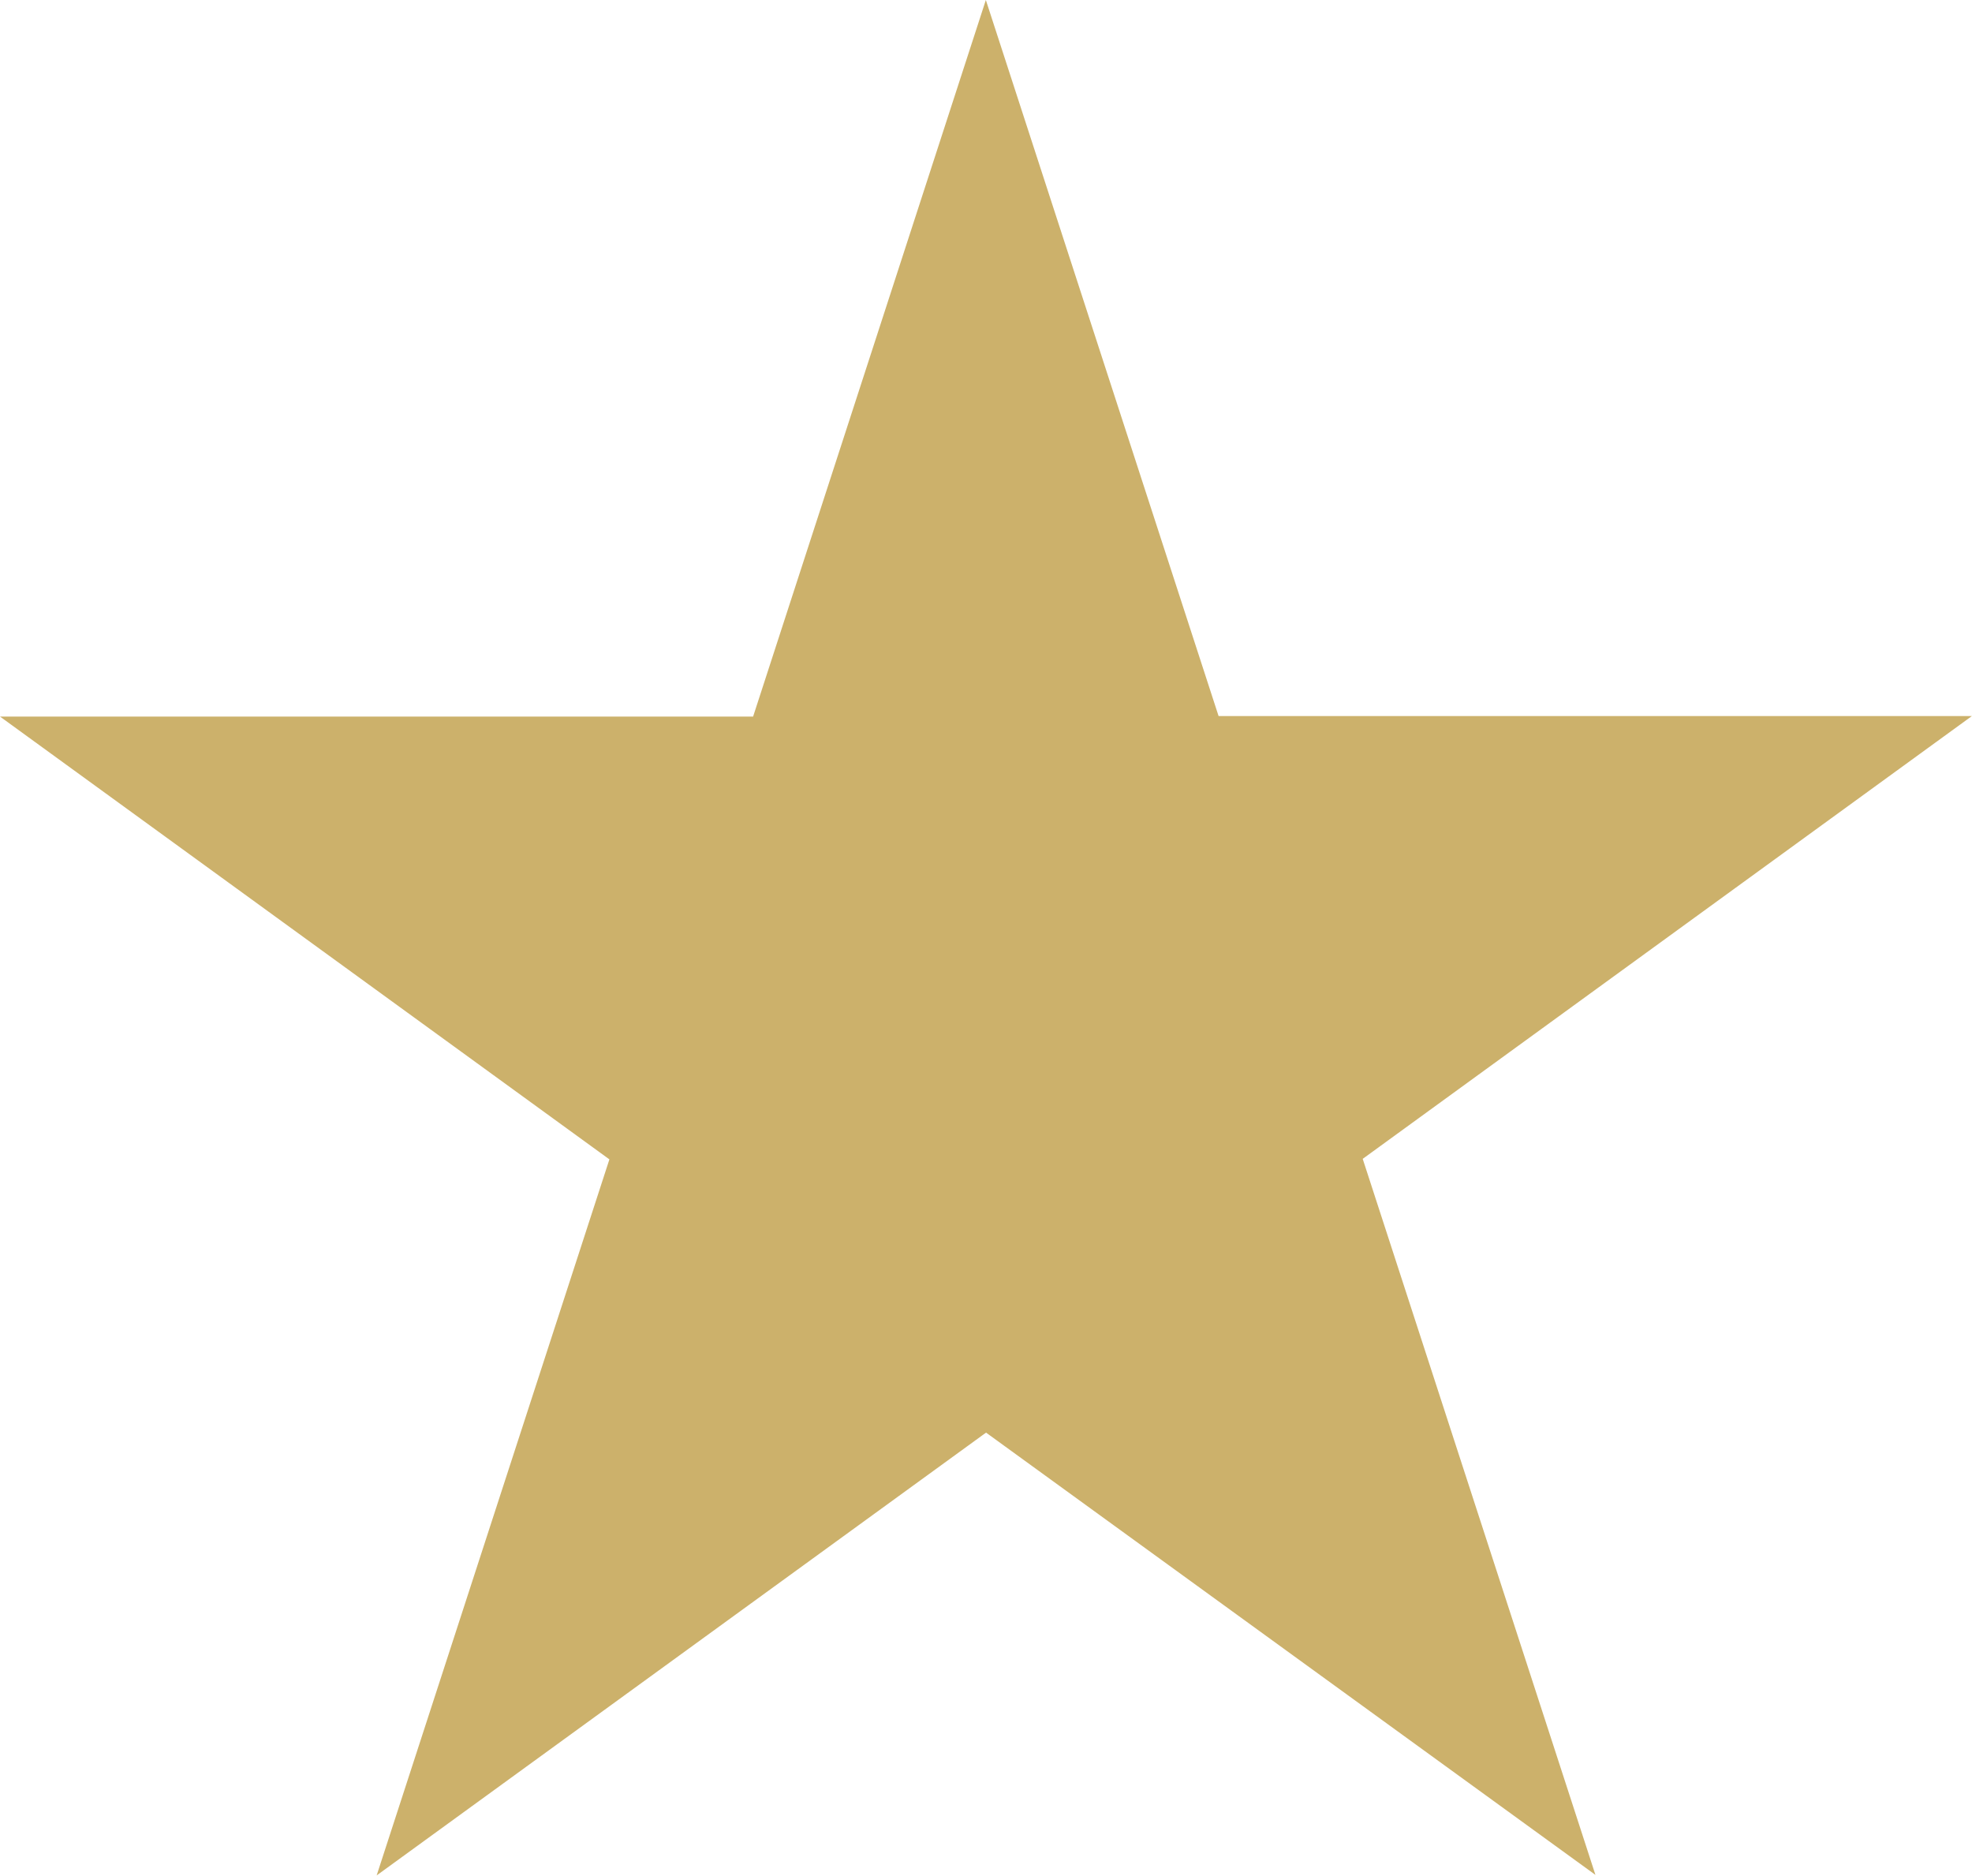
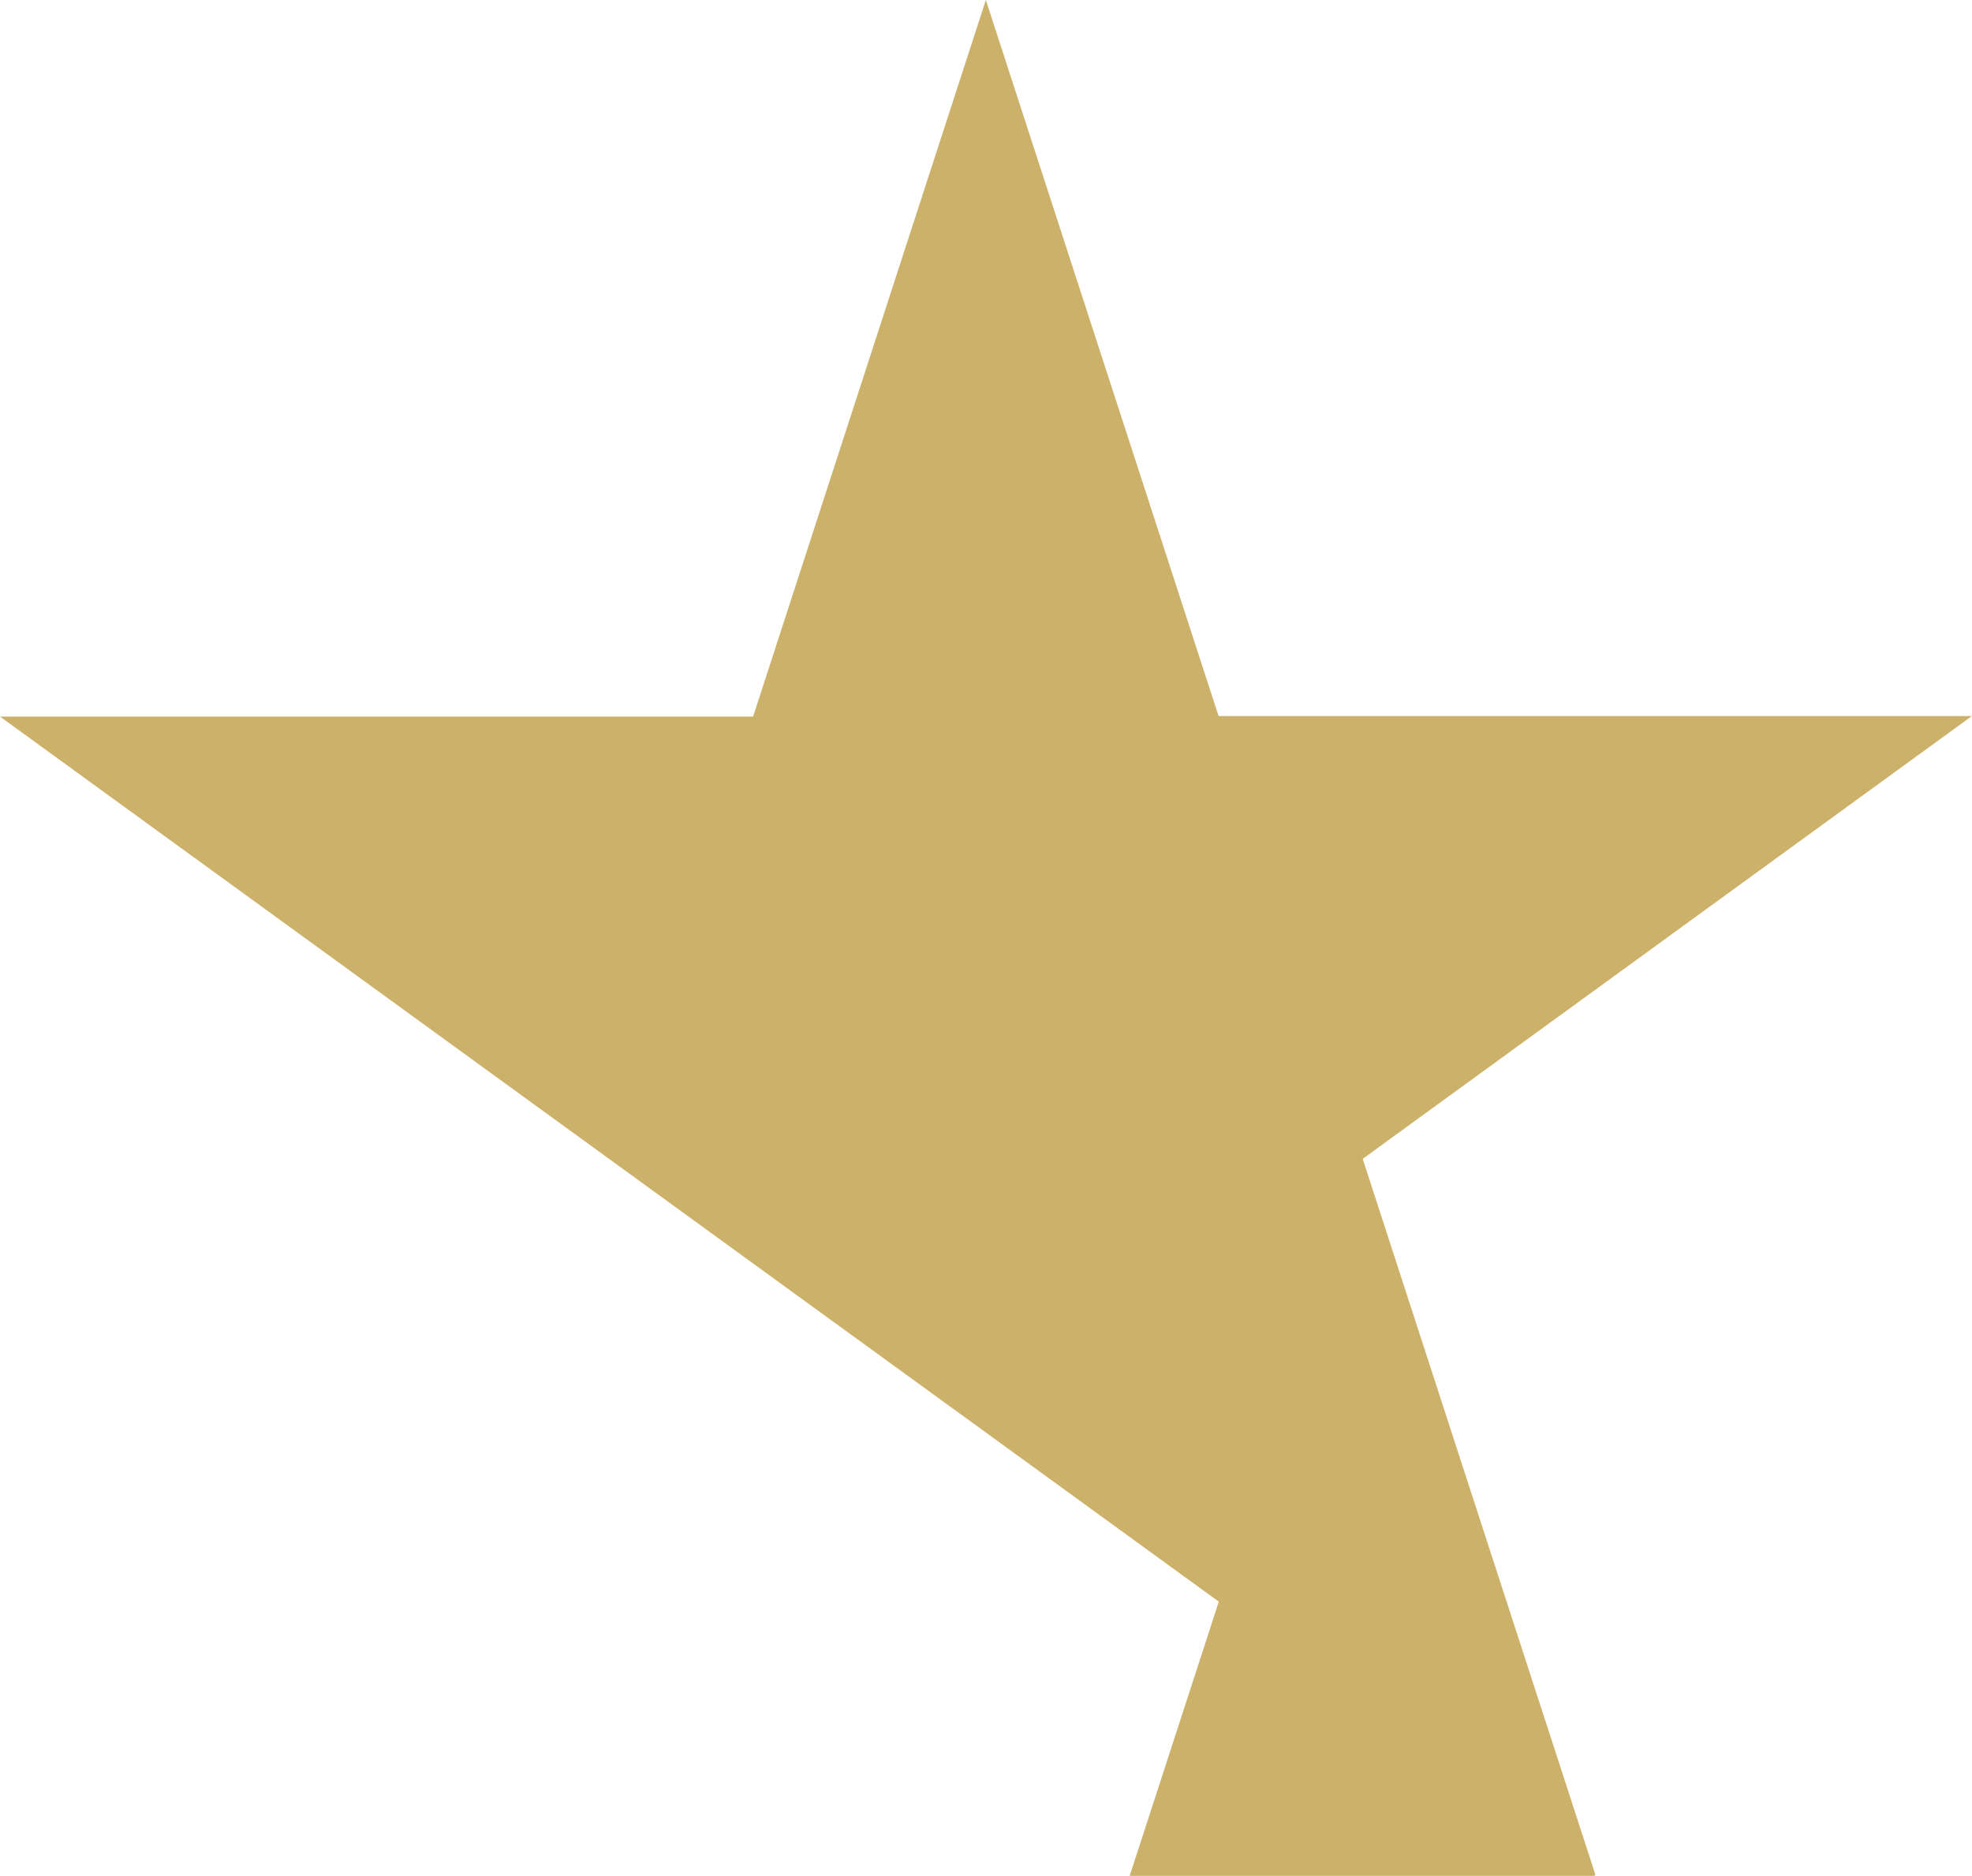
<svg xmlns="http://www.w3.org/2000/svg" width="19.005" height="18.076" viewBox="0 0 19.005 18.076">
  <g id="Stern-Icon-Nordlicht-Energie" transform="translate(1.822 -882.295)">
-     <path id="Pfad_37" data-name="Pfad 37" d="M7.679,882.295l2.243,6.9h7.26l-5.871,4.267,2.243,6.9L7.681,896.1l-5.873,4.267,2.243-6.9L-1.822,889.2H5.436Z" fill="#ccb16b" />
+     <path id="Pfad_37" data-name="Pfad 37" d="M7.679,882.295l2.243,6.9h7.26l-5.871,4.267,2.243,6.9l-5.873,4.267,2.243-6.9L-1.822,889.2H5.436Z" fill="#ccb16b" />
  </g>
</svg>